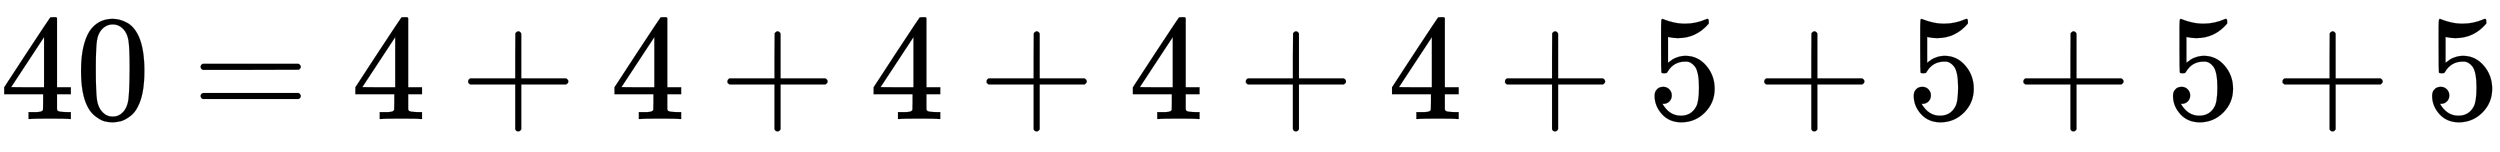
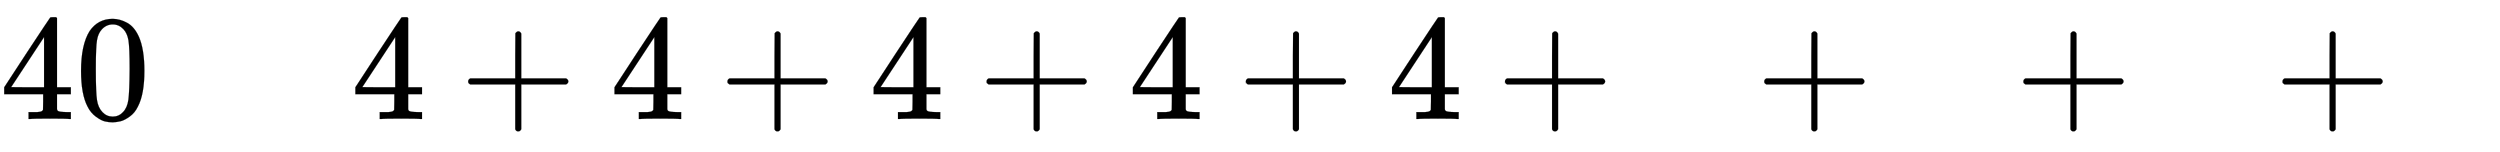
<svg xmlns="http://www.w3.org/2000/svg" xmlns:xlink="http://www.w3.org/1999/xlink" width="38.609ex" height="2.343ex" style="vertical-align: -0.505ex;" viewBox="0 -791.3 16623.1 1008.6" role="img" focusable="false" aria-labelledby="MathJax-SVG-1-Title">
  <title id="MathJax-SVG-1-Title">40 equals 4 plus 4 plus 4 plus 4 plus 4 plus 5 plus 5 plus 5 plus 5</title>
  <defs aria-hidden="true">
    <path stroke-width="1" id="E1-MJMAIN-34" d="M462 0Q444 3 333 3Q217 3 199 0H190V46H221Q241 46 248 46T265 48T279 53T286 61Q287 63 287 115V165H28V211L179 442Q332 674 334 675Q336 677 355 677H373L379 671V211H471V165H379V114Q379 73 379 66T385 54Q393 47 442 46H471V0H462ZM293 211V545L74 212L183 211H293Z" />
    <path stroke-width="1" id="E1-MJMAIN-30" d="M96 585Q152 666 249 666Q297 666 345 640T423 548Q460 465 460 320Q460 165 417 83Q397 41 362 16T301 -15T250 -22Q224 -22 198 -16T137 16T82 83Q39 165 39 320Q39 494 96 585ZM321 597Q291 629 250 629Q208 629 178 597Q153 571 145 525T137 333Q137 175 145 125T181 46Q209 16 250 16Q290 16 318 46Q347 76 354 130T362 333Q362 478 354 524T321 597Z" />
-     <path stroke-width="1" id="E1-MJMAIN-3D" d="M56 347Q56 360 70 367H707Q722 359 722 347Q722 336 708 328L390 327H72Q56 332 56 347ZM56 153Q56 168 72 173H708Q722 163 722 153Q722 140 707 133H70Q56 140 56 153Z" />
    <path stroke-width="1" id="E1-MJMAIN-2B" d="M56 237T56 250T70 270H369V420L370 570Q380 583 389 583Q402 583 409 568V270H707Q722 262 722 250T707 230H409V-68Q401 -82 391 -82H389H387Q375 -82 369 -68V230H70Q56 237 56 250Z" />
-     <path stroke-width="1" id="E1-MJMAIN-35" d="M164 157Q164 133 148 117T109 101H102Q148 22 224 22Q294 22 326 82Q345 115 345 210Q345 313 318 349Q292 382 260 382H254Q176 382 136 314Q132 307 129 306T114 304Q97 304 95 310Q93 314 93 485V614Q93 664 98 664Q100 666 102 666Q103 666 123 658T178 642T253 634Q324 634 389 662Q397 666 402 666Q410 666 410 648V635Q328 538 205 538Q174 538 149 544L139 546V374Q158 388 169 396T205 412T256 420Q337 420 393 355T449 201Q449 109 385 44T229 -22Q148 -22 99 32T50 154Q50 178 61 192T84 210T107 214Q132 214 148 197T164 157Z" />
  </defs>
  <g stroke="currentColor" fill="currentColor" stroke-width="0" transform="matrix(1 0 0 -1 0 0)" aria-hidden="true">
    <use xlink:href="#E1-MJMAIN-34" />
    <use xlink:href="#E1-MJMAIN-30" x="500" y="0" />
    <use xlink:href="#E1-MJMAIN-3D" x="1278" y="0" />
    <use xlink:href="#E1-MJMAIN-34" x="2335" y="0" />
    <use xlink:href="#E1-MJMAIN-2B" x="3057" y="0" />
    <use xlink:href="#E1-MJMAIN-34" x="4058" y="0" />
    <use xlink:href="#E1-MJMAIN-2B" x="4781" y="0" />
    <use xlink:href="#E1-MJMAIN-34" x="5781" y="0" />
    <use xlink:href="#E1-MJMAIN-2B" x="6504" y="0" />
    <use xlink:href="#E1-MJMAIN-34" x="7505" y="0" />
    <use xlink:href="#E1-MJMAIN-2B" x="8228" y="0" />
    <use xlink:href="#E1-MJMAIN-34" x="9228" y="0" />
    <use xlink:href="#E1-MJMAIN-2B" x="9951" y="0" />
    <use xlink:href="#E1-MJMAIN-35" x="10952" y="0" />
    <use xlink:href="#E1-MJMAIN-2B" x="11675" y="0" />
    <use xlink:href="#E1-MJMAIN-35" x="12675" y="0" />
    <use xlink:href="#E1-MJMAIN-2B" x="13398" y="0" />
    <use xlink:href="#E1-MJMAIN-35" x="14399" y="0" />
    <use xlink:href="#E1-MJMAIN-2B" x="15121" y="0" />
    <use xlink:href="#E1-MJMAIN-35" x="16122" y="0" />
  </g>
</svg>